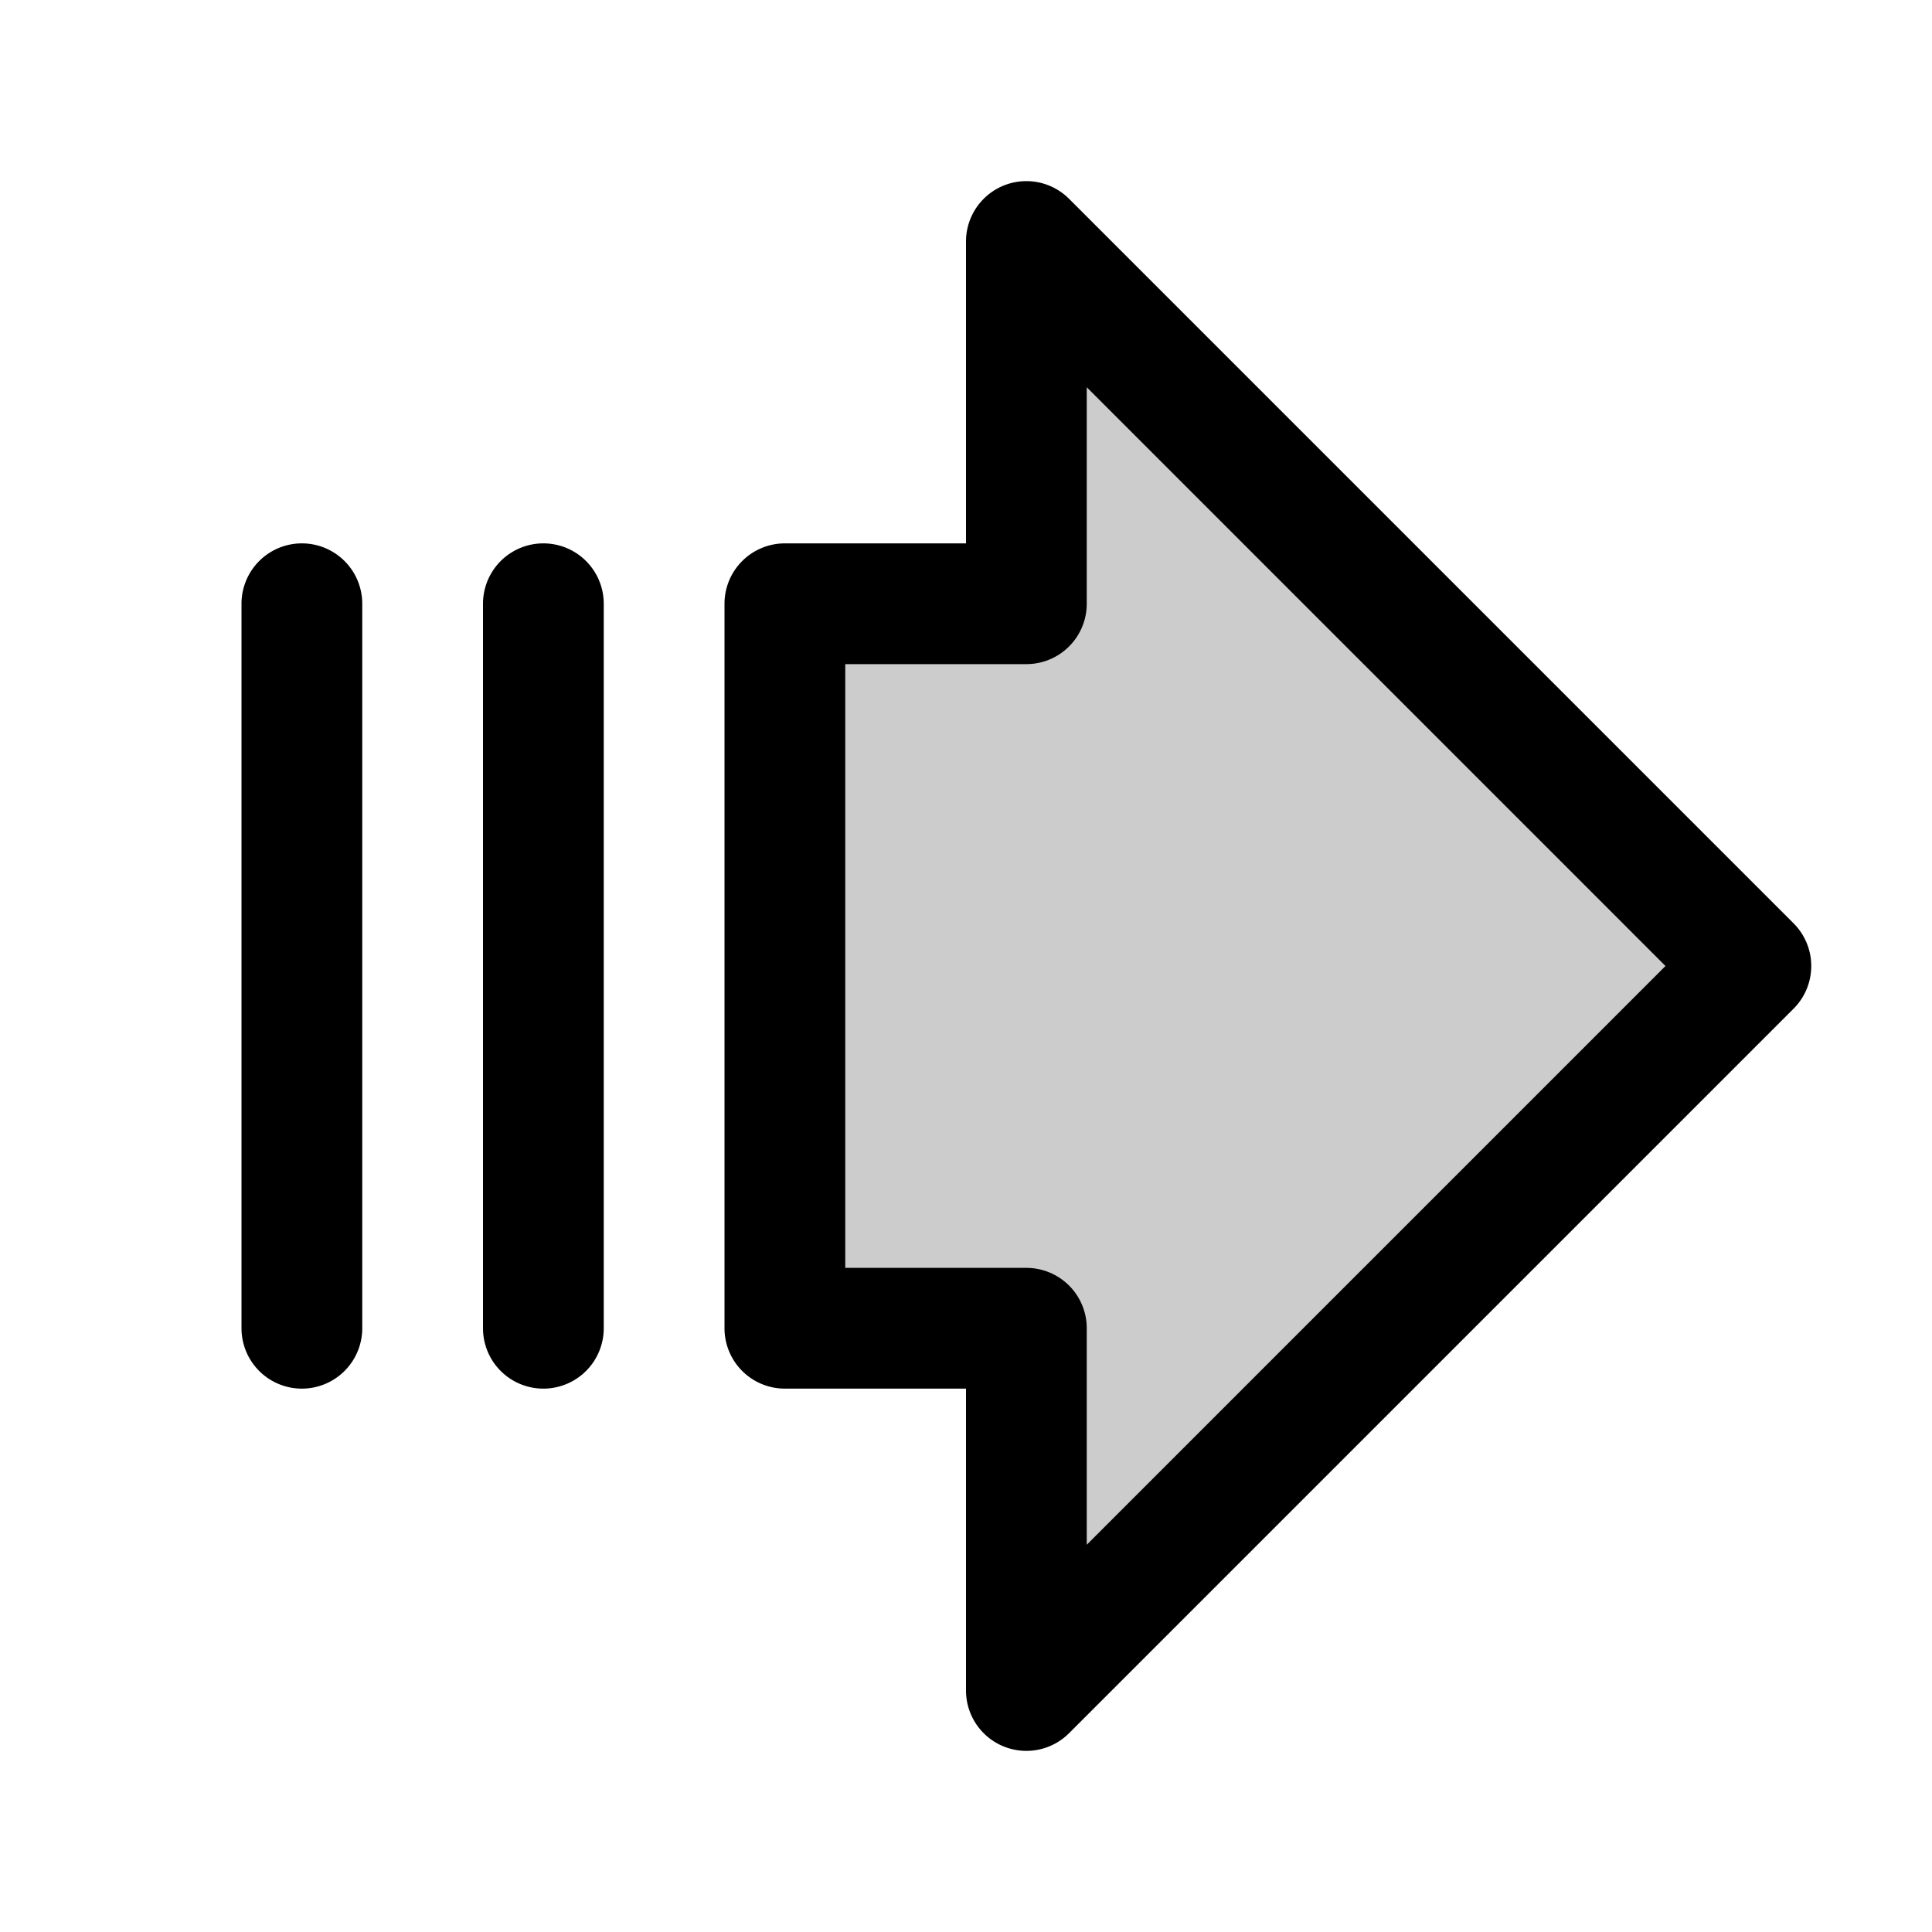
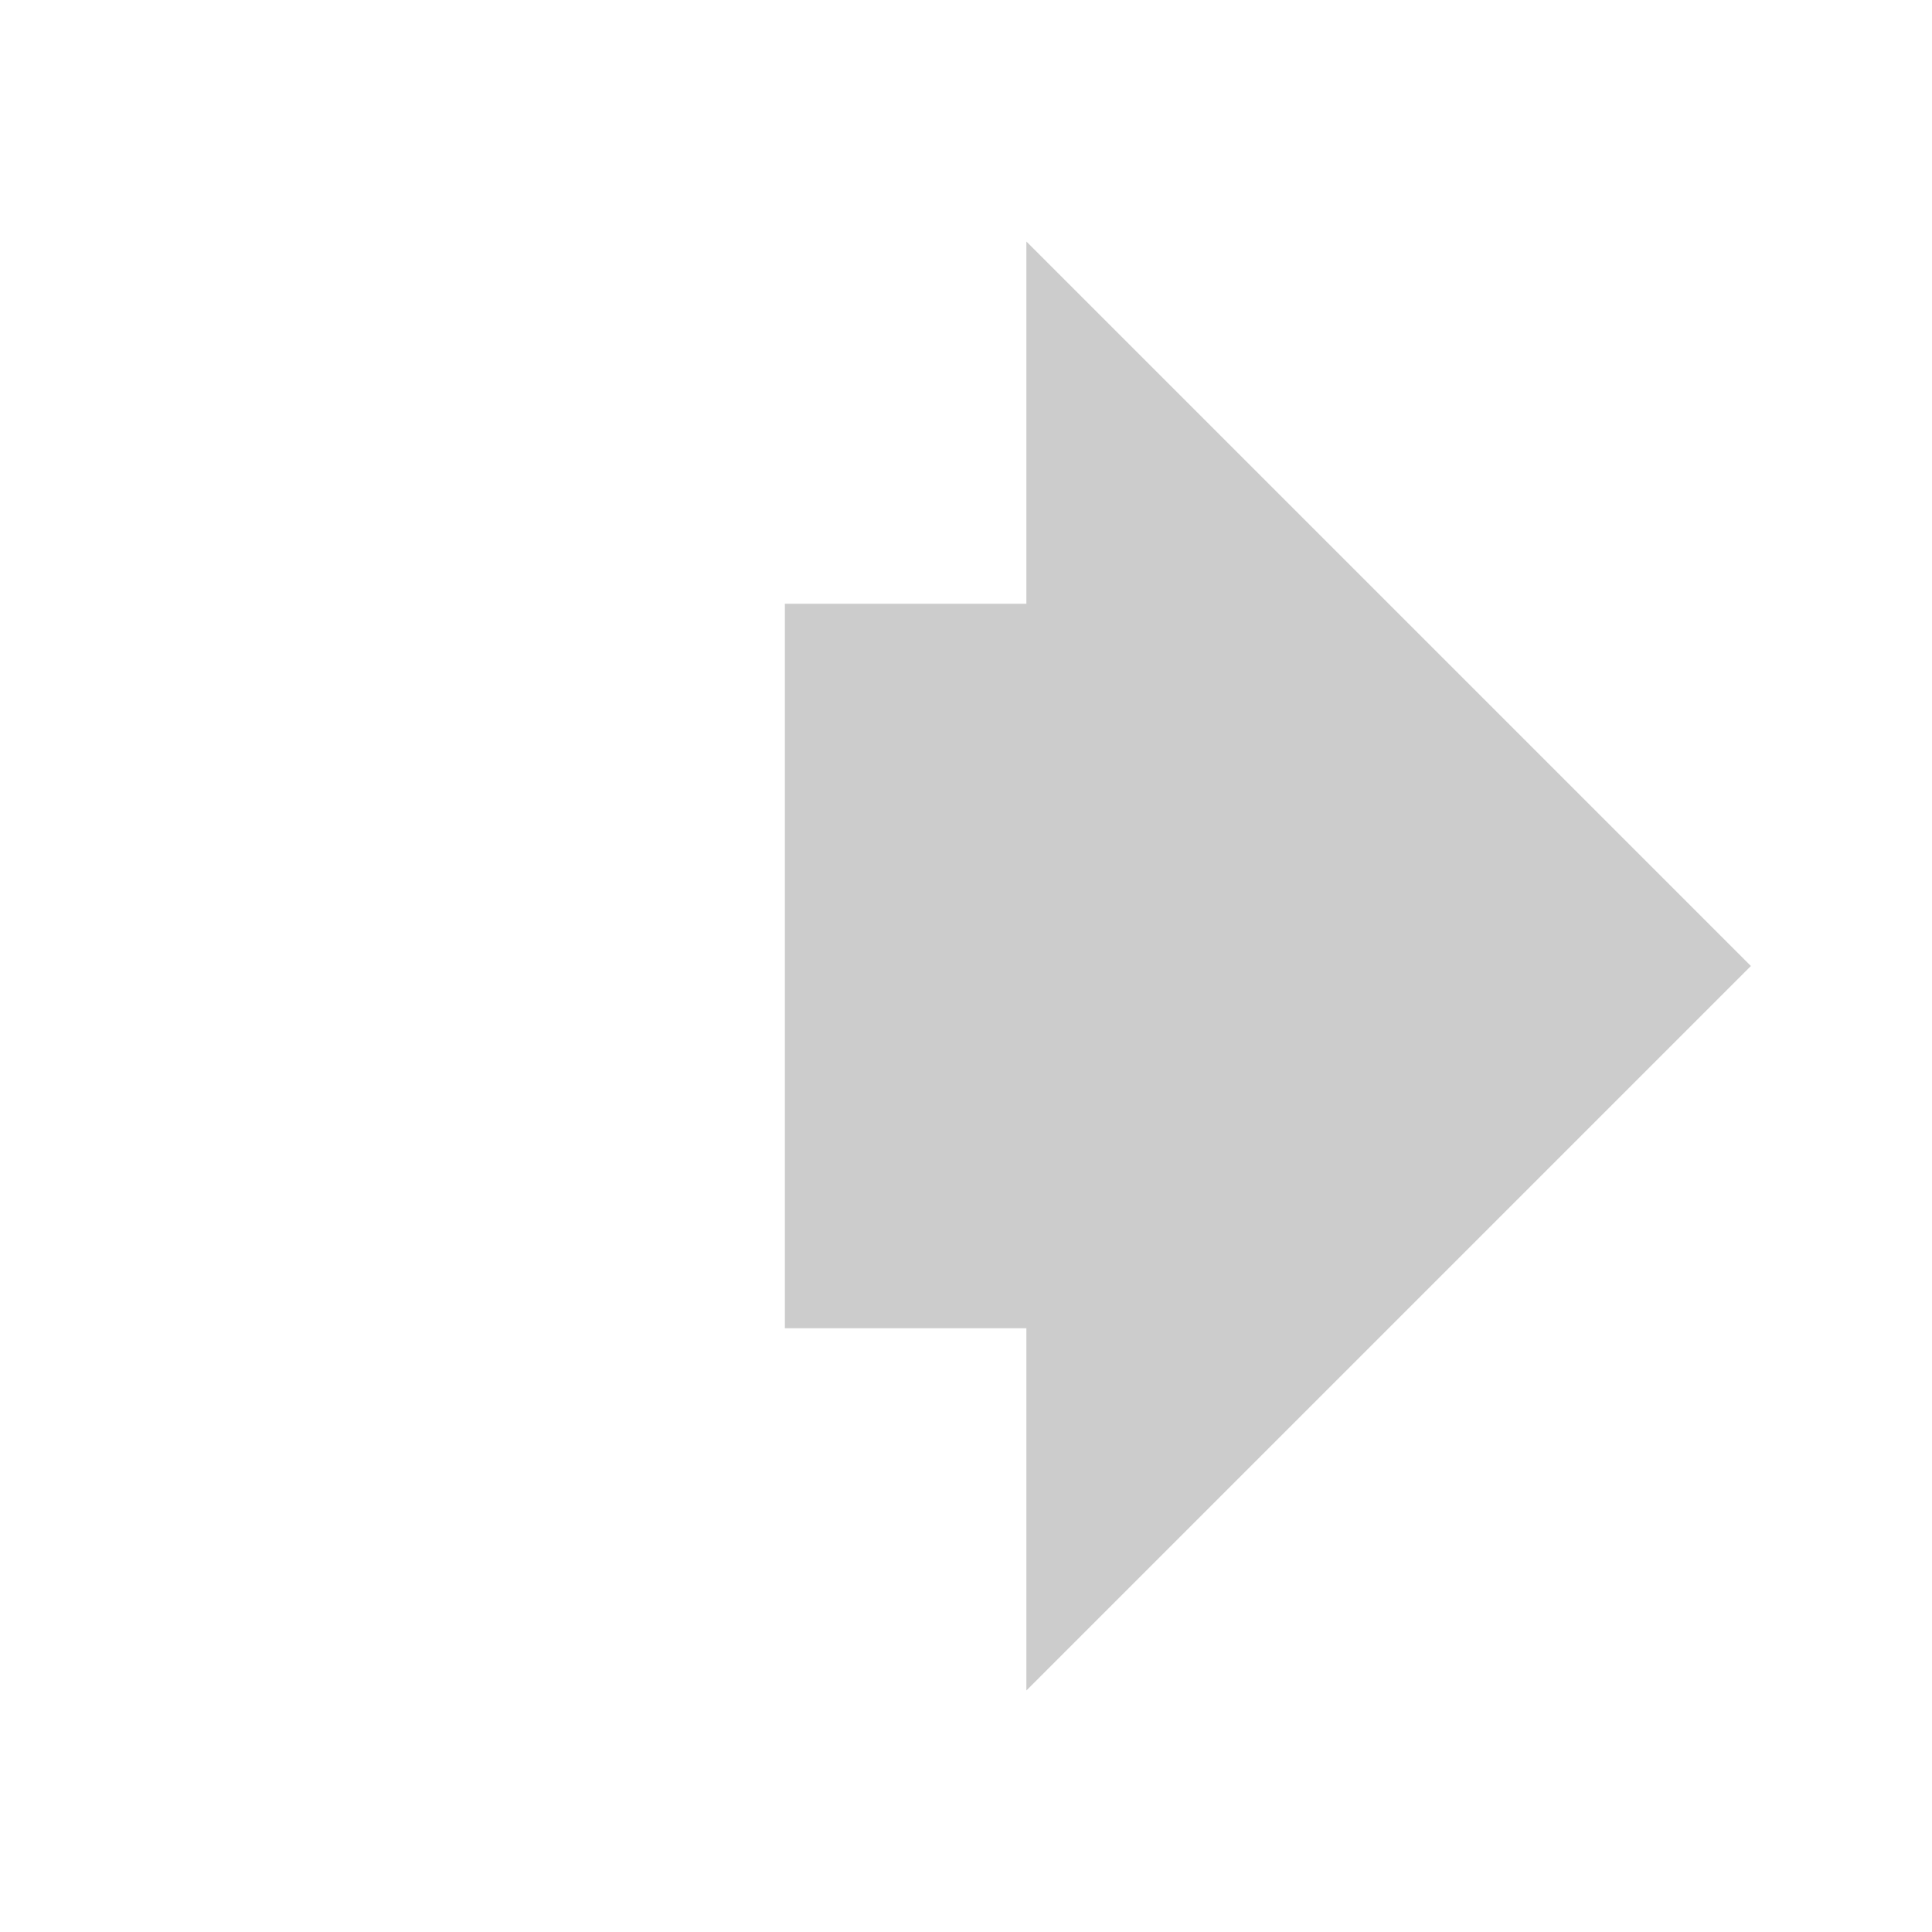
<svg xmlns="http://www.w3.org/2000/svg" fill="#000000" width="800px" height="800px" viewBox="0 0 256 256" id="Flat">
  <g opacity="0.2">
    <polygon points="136 32 232 128 136 224 136 176 104 176 104 80 136 80 136 32" />
  </g>
-   <path d="M237.657,122.343l-96-96A8,8,0,0,0,128,32V72H104a8,8,0,0,0-8,8v96a8,8,0,0,0,8,8h24v40a8,8,0,0,0,13.657,5.657l96-96A8,8,0,0,0,237.657,122.343ZM144,204.687V176a8,8,0,0,0-8-8H112V88h24a8,8,0,0,0,8-8V51.313L220.686,128ZM48,80v96a8,8,0,0,1-16,0V80a8,8,0,0,1,16,0Zm32,0v96a8,8,0,0,1-16,0V80a8,8,0,0,1,16,0Z" />
</svg>